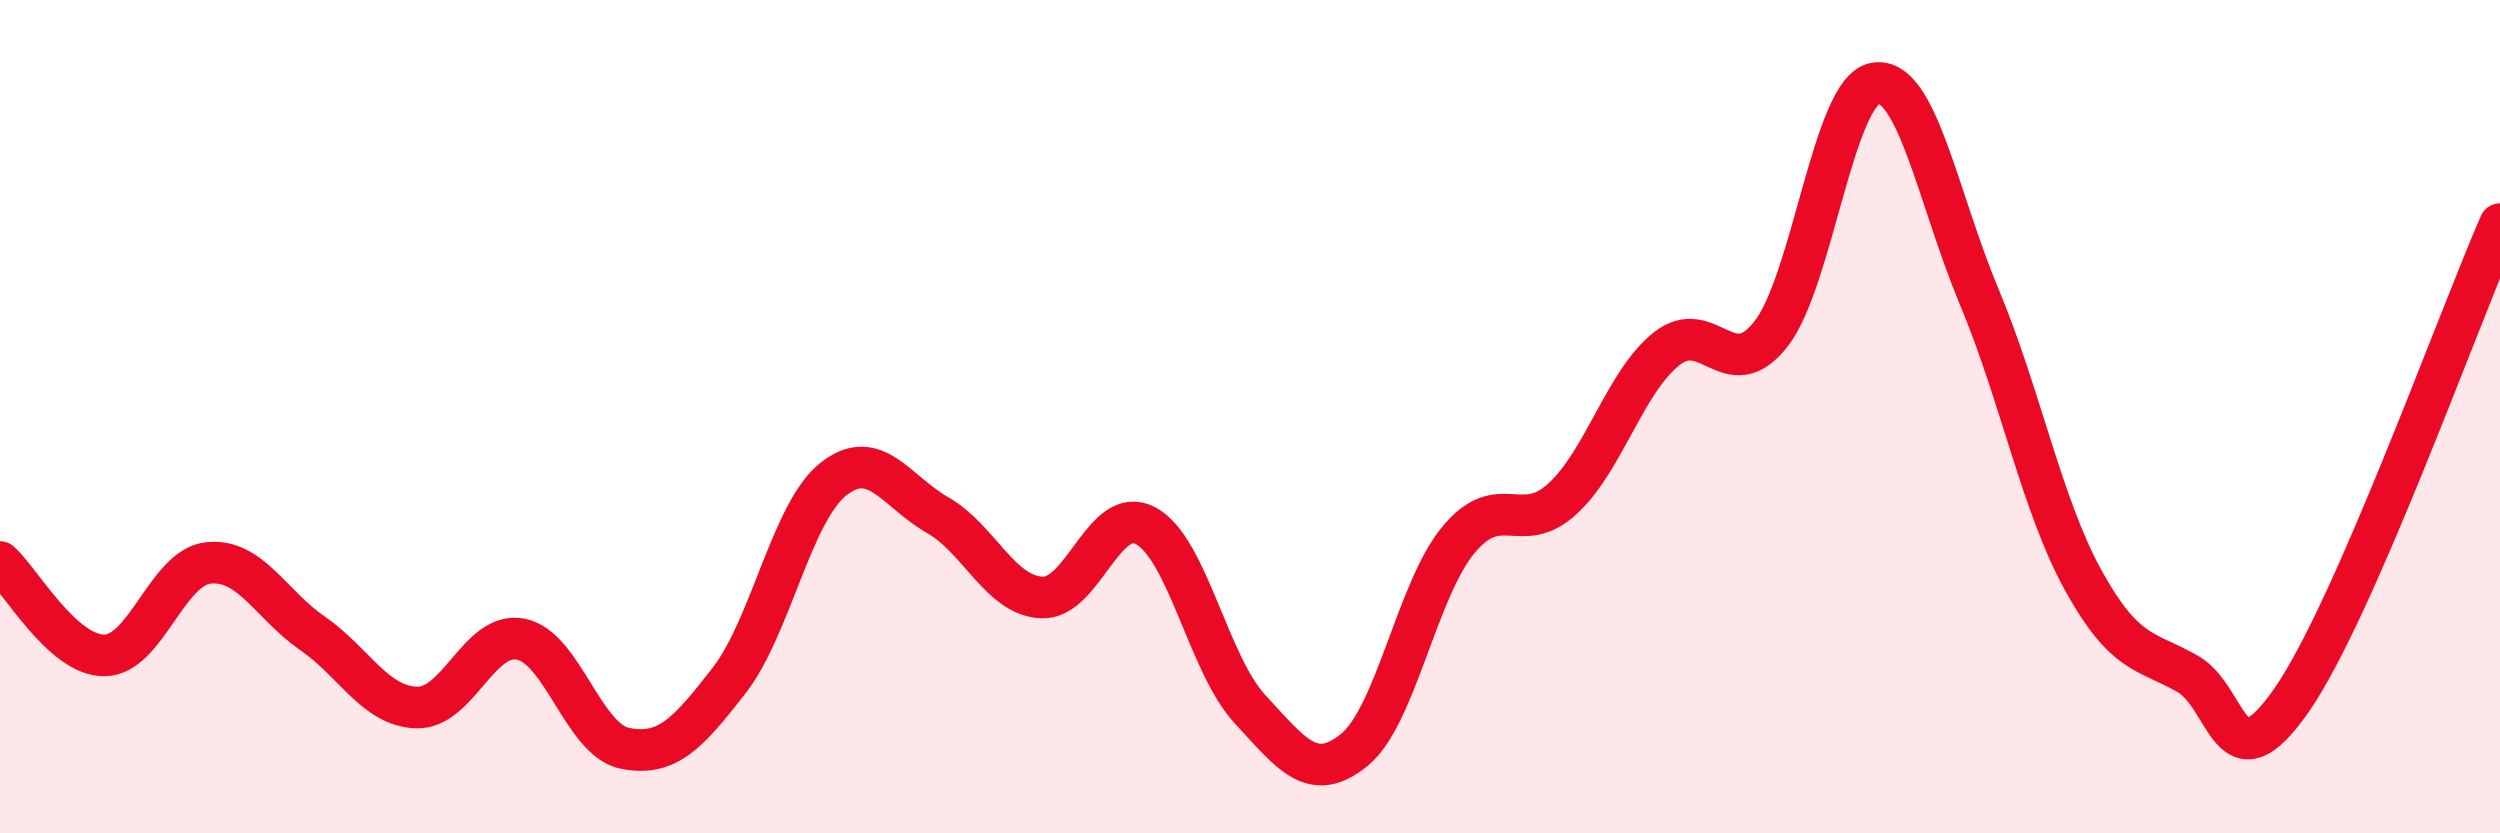
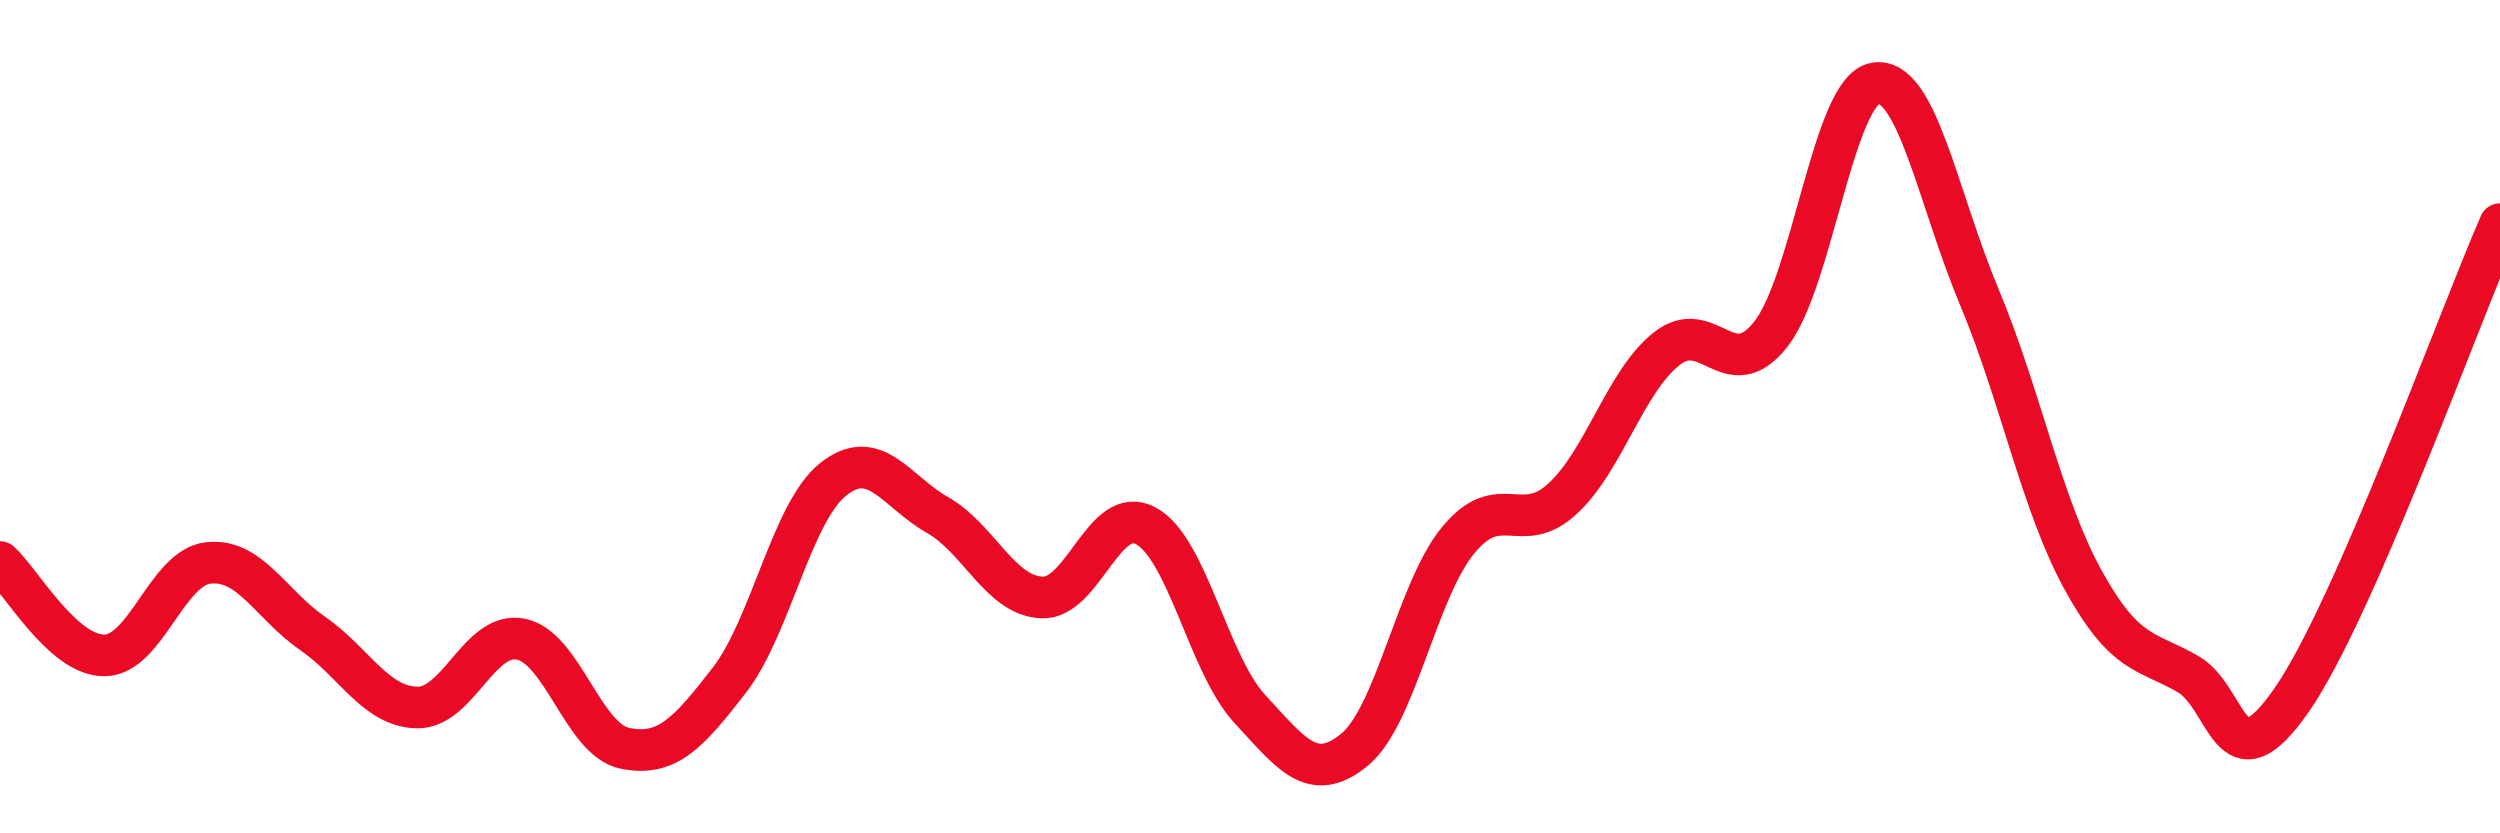
<svg xmlns="http://www.w3.org/2000/svg" width="60" height="20" viewBox="0 0 60 20">
-   <path d="M 0,13.49 C 0.5,13.94 1.5,15.73 2.5,15.73 C 3.5,15.73 4,13.62 5,13.51 C 6,13.4 6.5,14.51 7.5,15.2 C 8.5,15.89 9,16.95 10,16.98 C 11,17.01 11.5,15.14 12.5,15.34 C 13.5,15.54 14,17.76 15,17.96 C 16,18.16 16.5,17.62 17.5,16.33 C 18.5,15.04 19,12.29 20,11.5 C 21,10.71 21.5,11.79 22.5,12.36 C 23.5,12.93 24,14.29 25,14.34 C 26,14.39 26.5,12.08 27.5,12.62 C 28.5,13.16 29,15.94 30,17.02 C 31,18.1 31.5,18.81 32.5,18 C 33.5,17.19 34,14.17 35,12.96 C 36,11.75 36.5,12.89 37.5,11.97 C 38.5,11.05 39,9.16 40,8.37 C 41,7.58 41.5,9.29 42.5,8.02 C 43.5,6.75 44,2.18 45,2 C 46,1.82 46.5,4.73 47.5,7.12 C 48.5,9.51 49,12.12 50,13.93 C 51,15.74 51.5,15.6 52.5,16.17 C 53.5,16.74 53.5,18.96 55,16.8 C 56.5,14.64 59,7.66 60,5.38L60 20L0 20Z" fill="#EB0A25" opacity="0.1" stroke-linecap="round" stroke-linejoin="round" />
  <path d="M 0,13.49 C 0.5,13.94 1.5,15.73 2.5,15.73 C 3.5,15.73 4,13.62 5,13.51 C 6,13.4 6.5,14.51 7.5,15.2 C 8.5,15.89 9,16.95 10,16.98 C 11,17.01 11.5,15.14 12.5,15.34 C 13.5,15.54 14,17.76 15,17.96 C 16,18.16 16.5,17.62 17.5,16.33 C 18.5,15.04 19,12.29 20,11.5 C 21,10.71 21.5,11.79 22.5,12.36 C 23.5,12.93 24,14.29 25,14.34 C 26,14.39 26.5,12.08 27.5,12.62 C 28.5,13.16 29,15.94 30,17.02 C 31,18.1 31.5,18.81 32.5,18 C 33.5,17.19 34,14.17 35,12.96 C 36,11.75 36.5,12.89 37.5,11.97 C 38.5,11.05 39,9.16 40,8.37 C 41,7.58 41.5,9.29 42.5,8.02 C 43.5,6.75 44,2.18 45,2 C 46,1.82 46.5,4.73 47.5,7.12 C 48.5,9.51 49,12.12 50,13.93 C 51,15.74 51.5,15.6 52.5,16.17 C 53.5,16.74 53.5,18.96 55,16.8 C 56.5,14.64 59,7.66 60,5.38" stroke="#EB0A25" stroke-width="1" fill="none" stroke-linecap="round" stroke-linejoin="round" />
</svg>